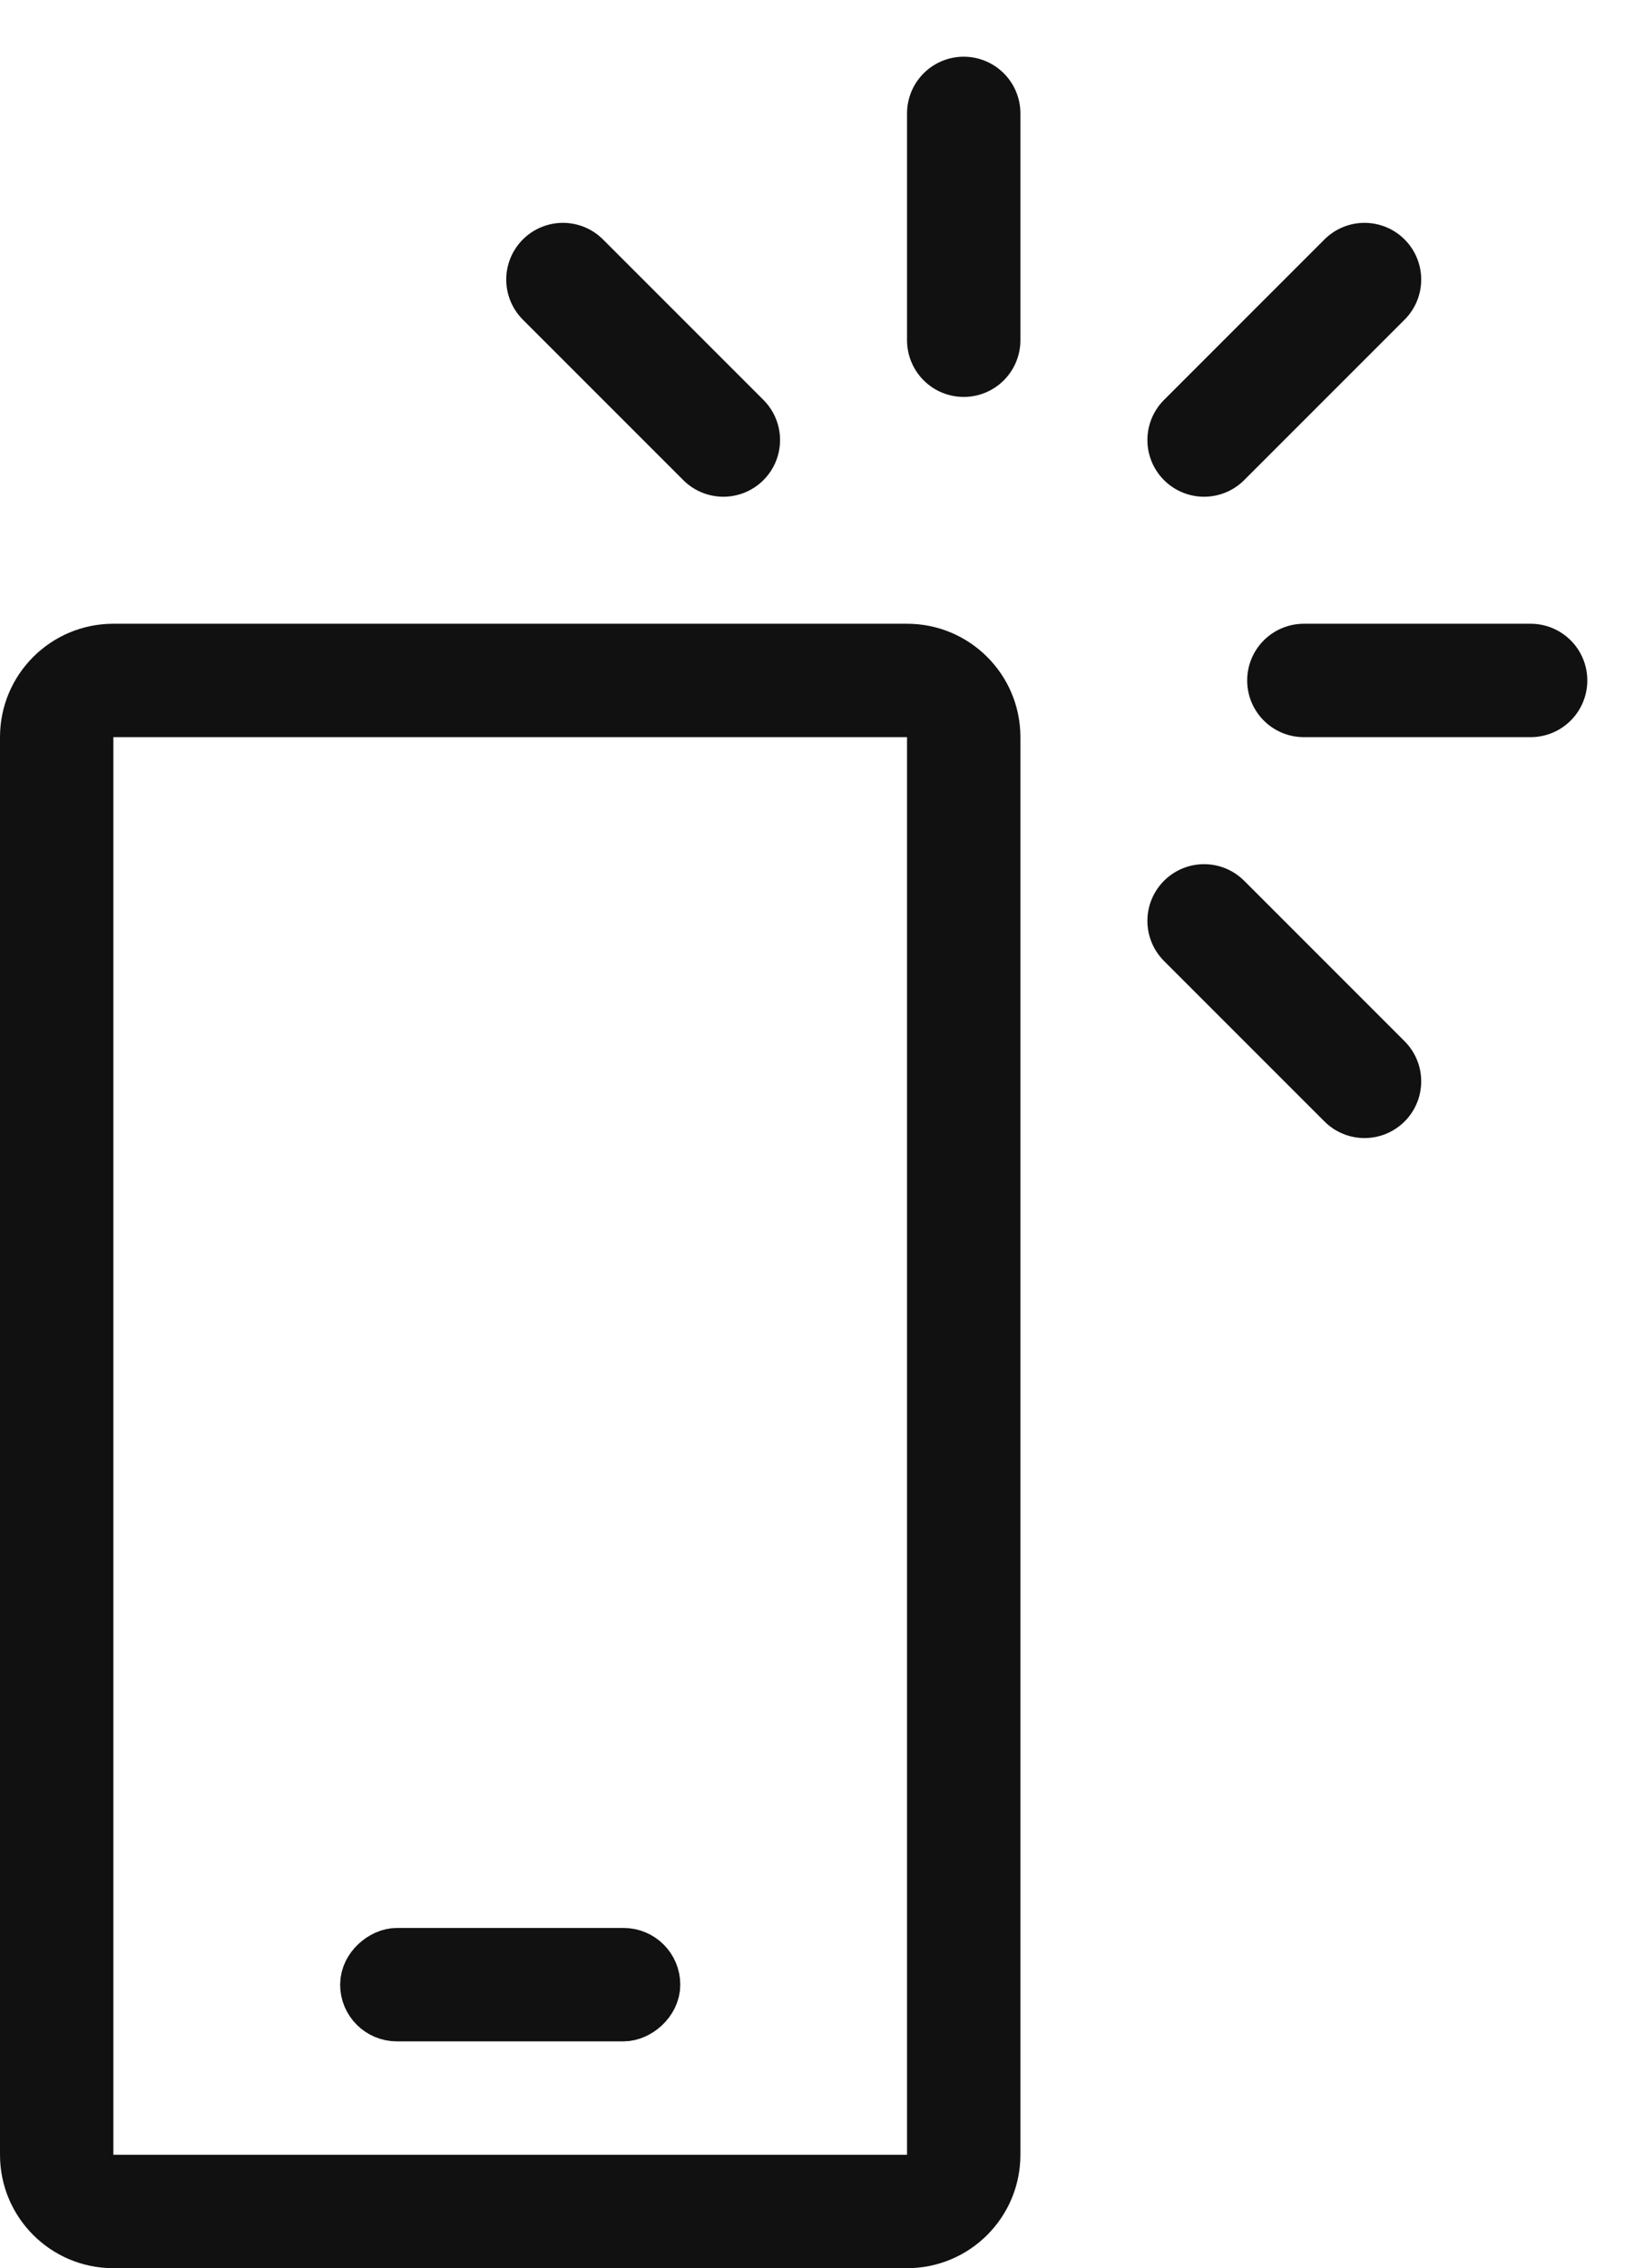
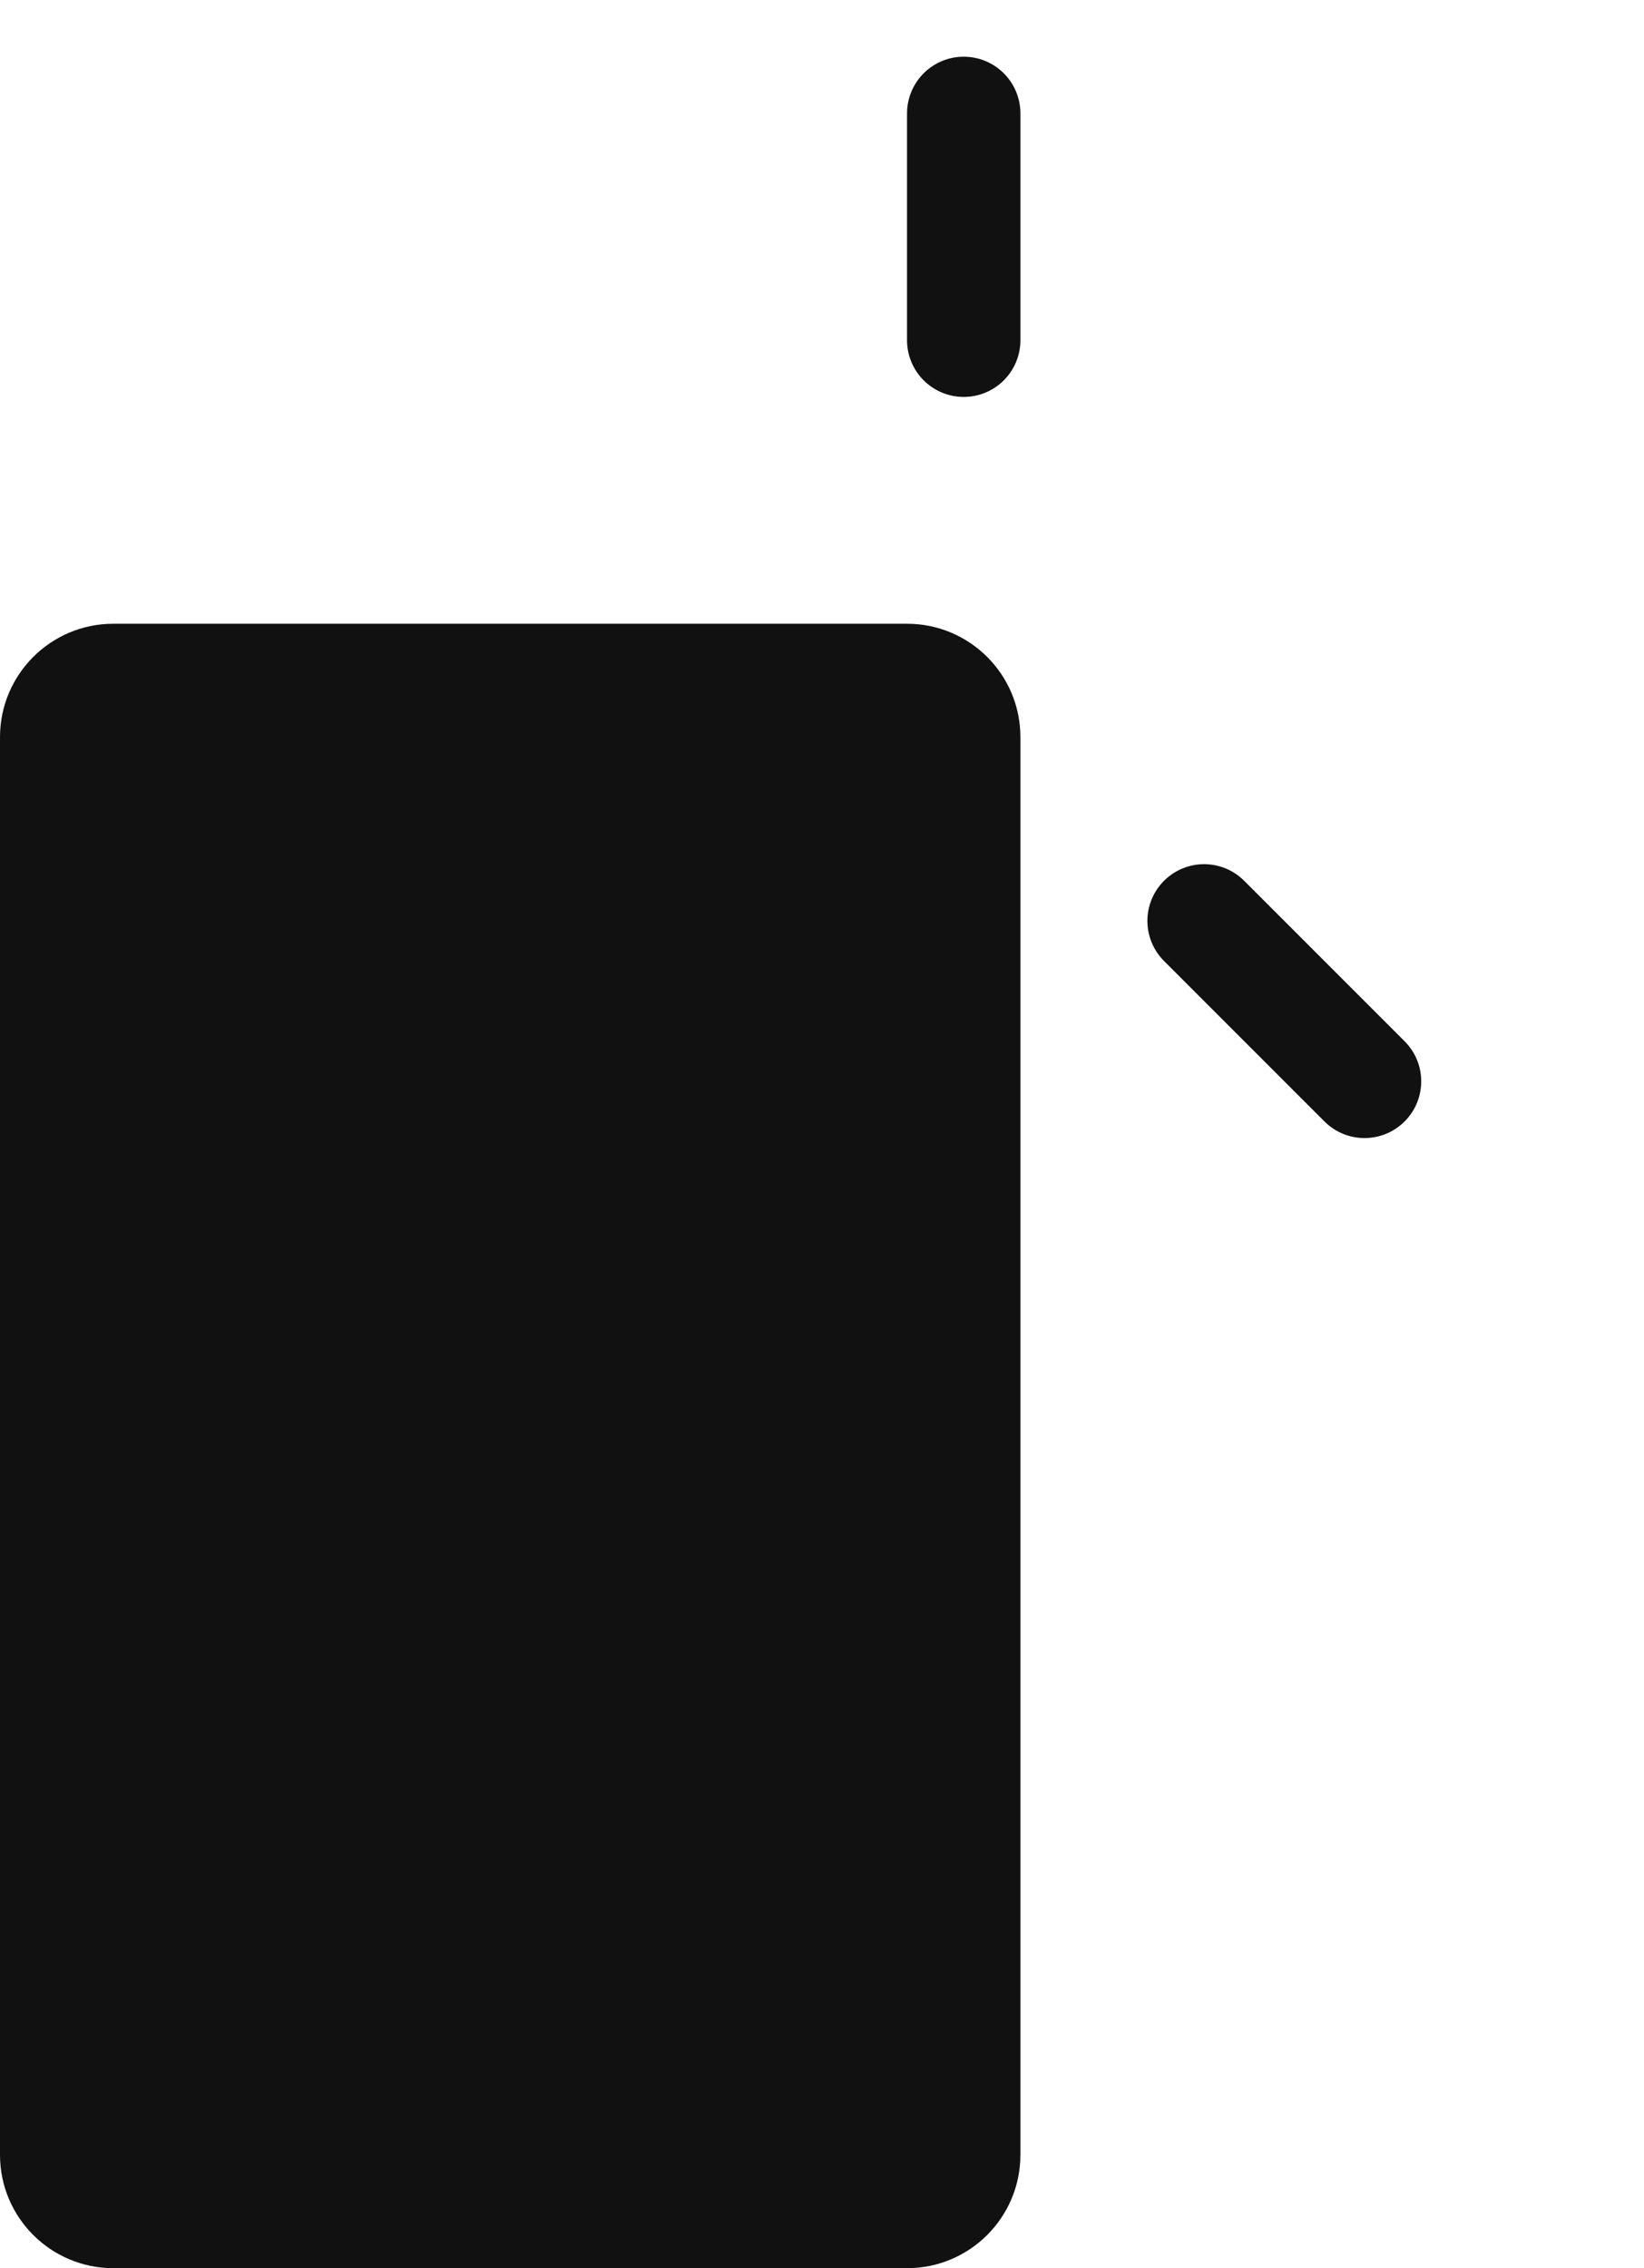
<svg xmlns="http://www.w3.org/2000/svg" width="29" height="40" viewBox="0 0 29 40" fill="none">
  <path d="M17 2V6" stroke="#111111" stroke-width="2" stroke-linecap="round" stroke-linejoin="round" />
-   <path d="M9.93 4.93L12.76 7.76" stroke="#111111" stroke-width="2" stroke-linecap="round" stroke-linejoin="round" />
  <path d="M21.24 16.24L24.07 19.07" stroke="#111111" stroke-width="2" stroke-linecap="round" stroke-linejoin="round" />
-   <path d="M23 12H27" stroke="#111111" stroke-width="2" stroke-linecap="round" stroke-linejoin="round" />
-   <path d="M21.24 7.76L24.07 4.93" stroke="#111111" stroke-width="2" stroke-linecap="round" stroke-linejoin="round" />
  <rect x="11.5" y="34.5" width="1" height="5" rx="0.5" transform="rotate(90 11.5 34.5)" stroke="#111111" stroke-linecap="round" stroke-linejoin="round" />
-   <path fill-rule="evenodd" clip-rule="evenodd" d="M0 13C0 11.895 0.895 11 2 11H16C17.105 11 18 11.895 18 13V38C18 39.105 17.105 40 16 40H2C0.895 40 0 39.105 0 38V13ZM16 13L2 13V38L16 38V13Z" fill="#111111" />
+   <path fill-rule="evenodd" clip-rule="evenodd" d="M0 13C0 11.895 0.895 11 2 11H16C17.105 11 18 11.895 18 13V38C18 39.105 17.105 40 16 40H2C0.895 40 0 39.105 0 38V13ZM16 13V38L16 38V13Z" fill="#111111" />
</svg>